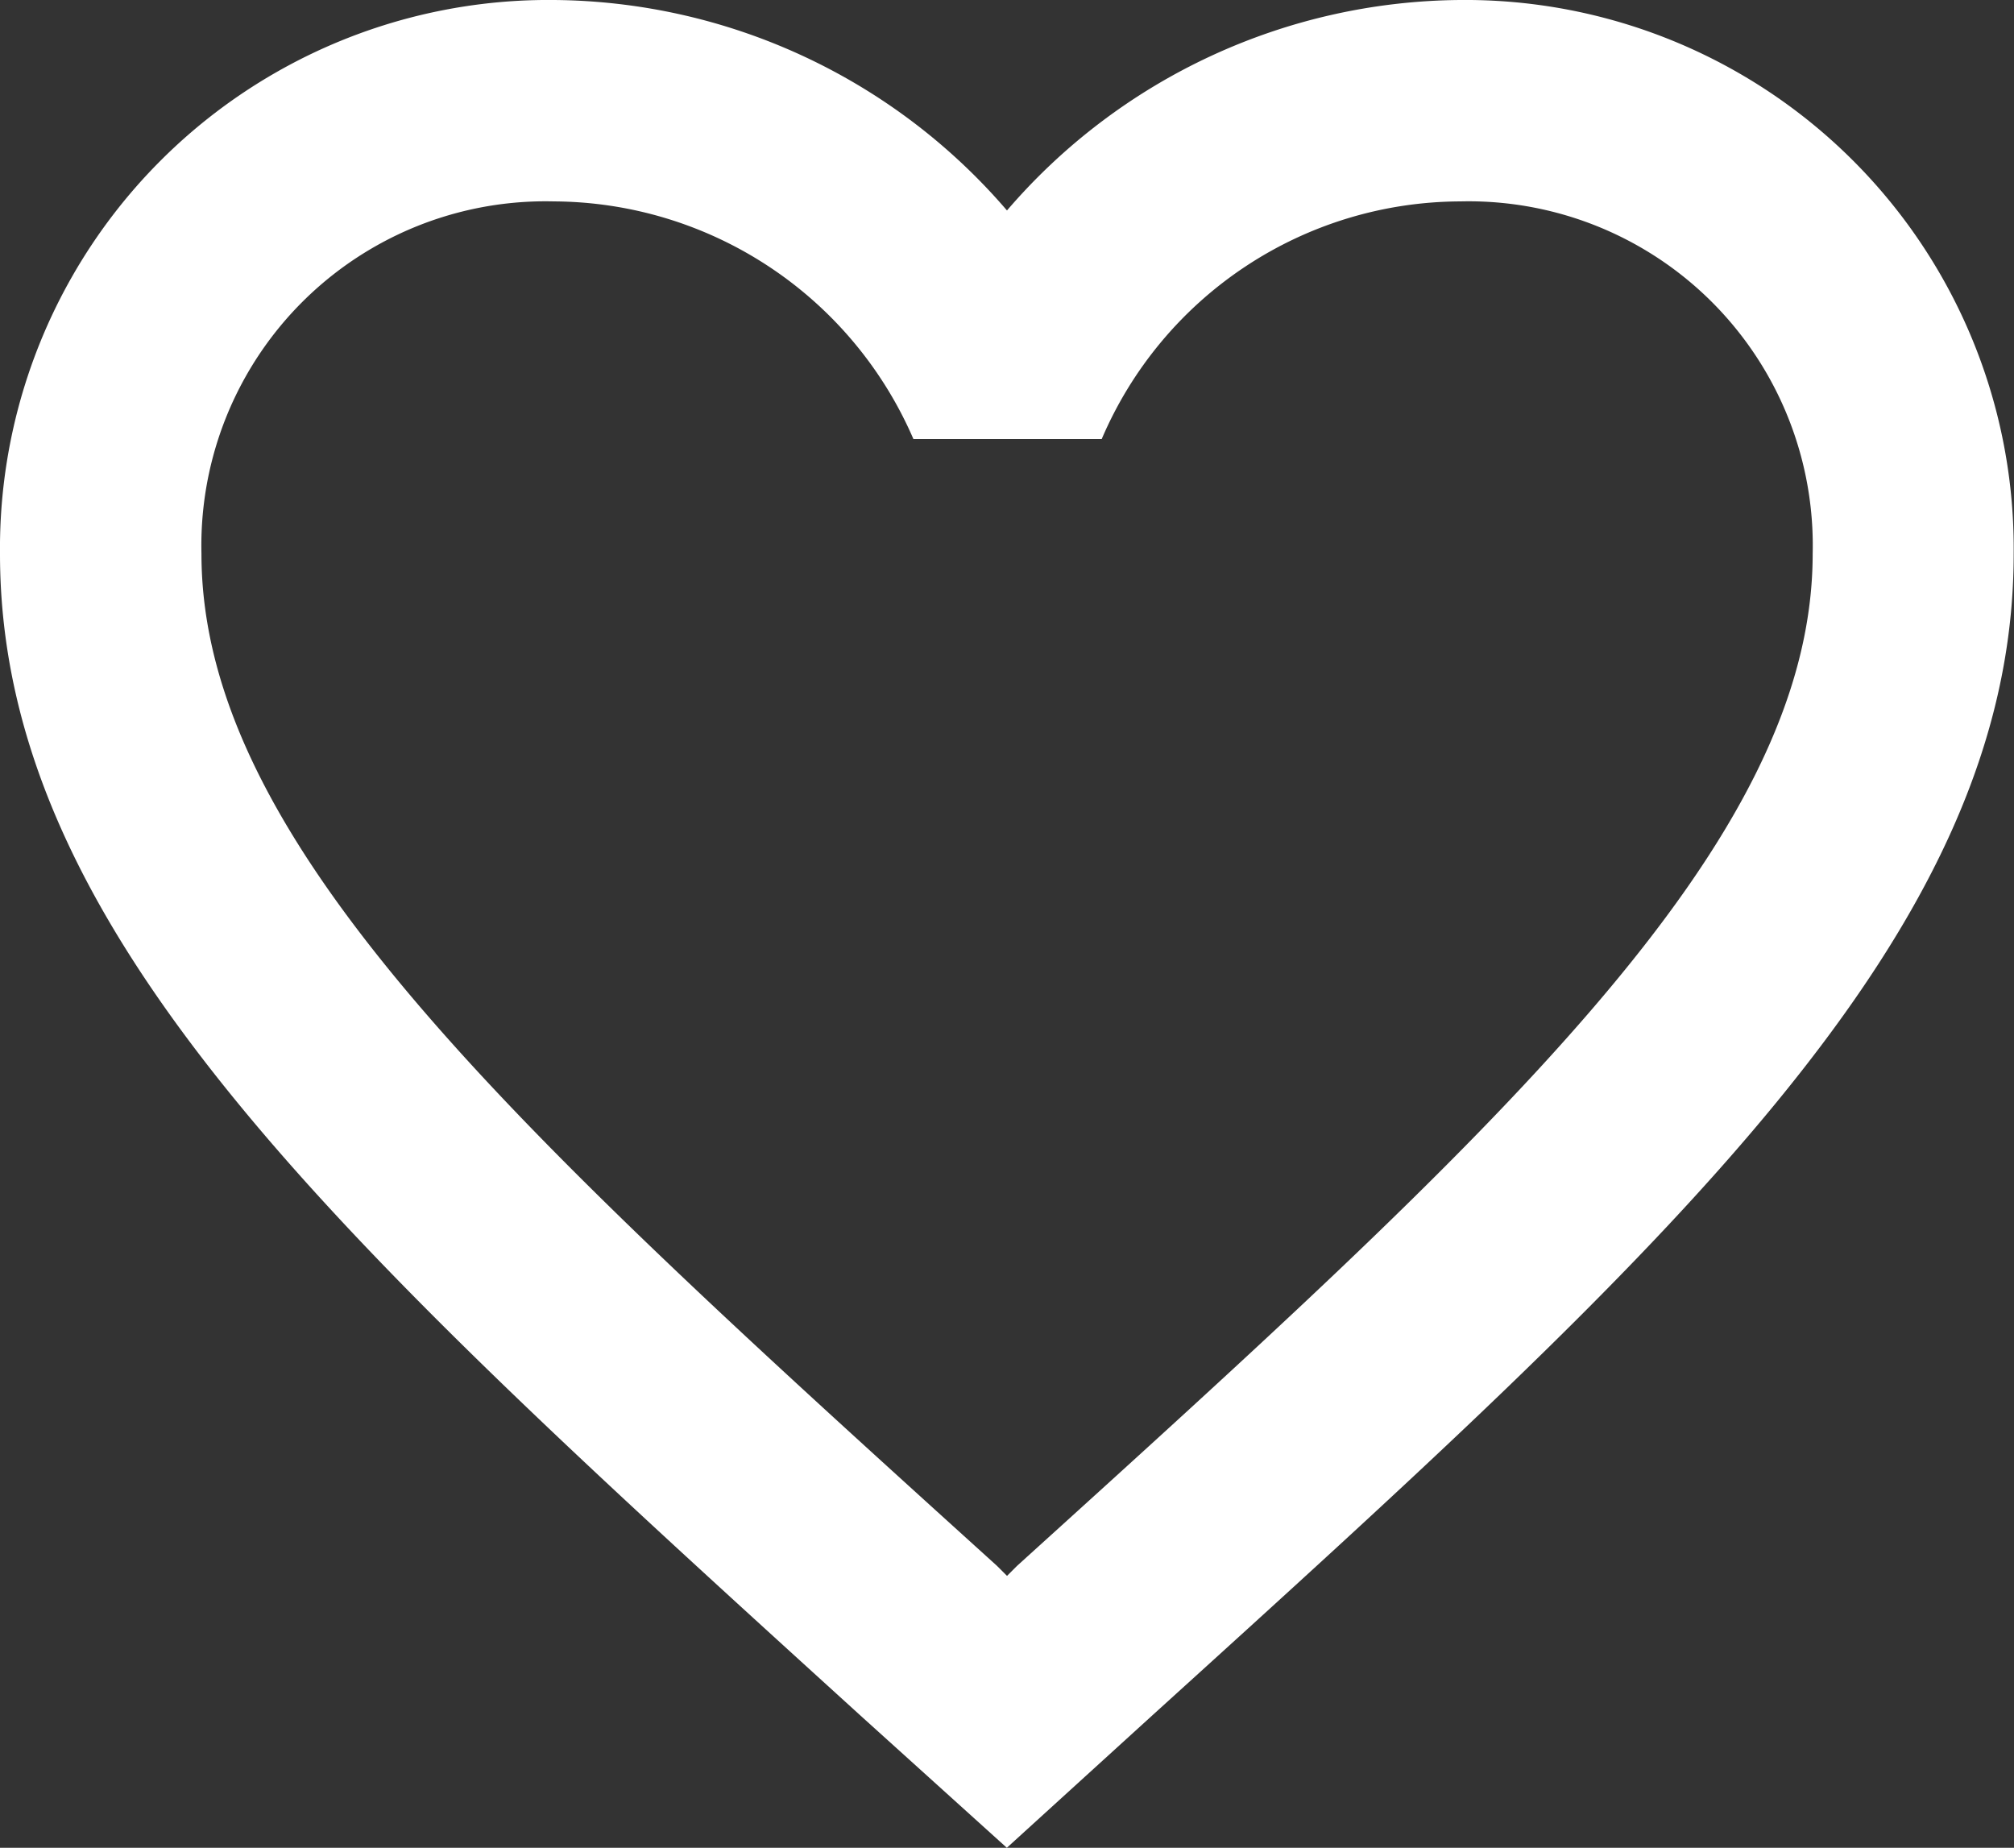
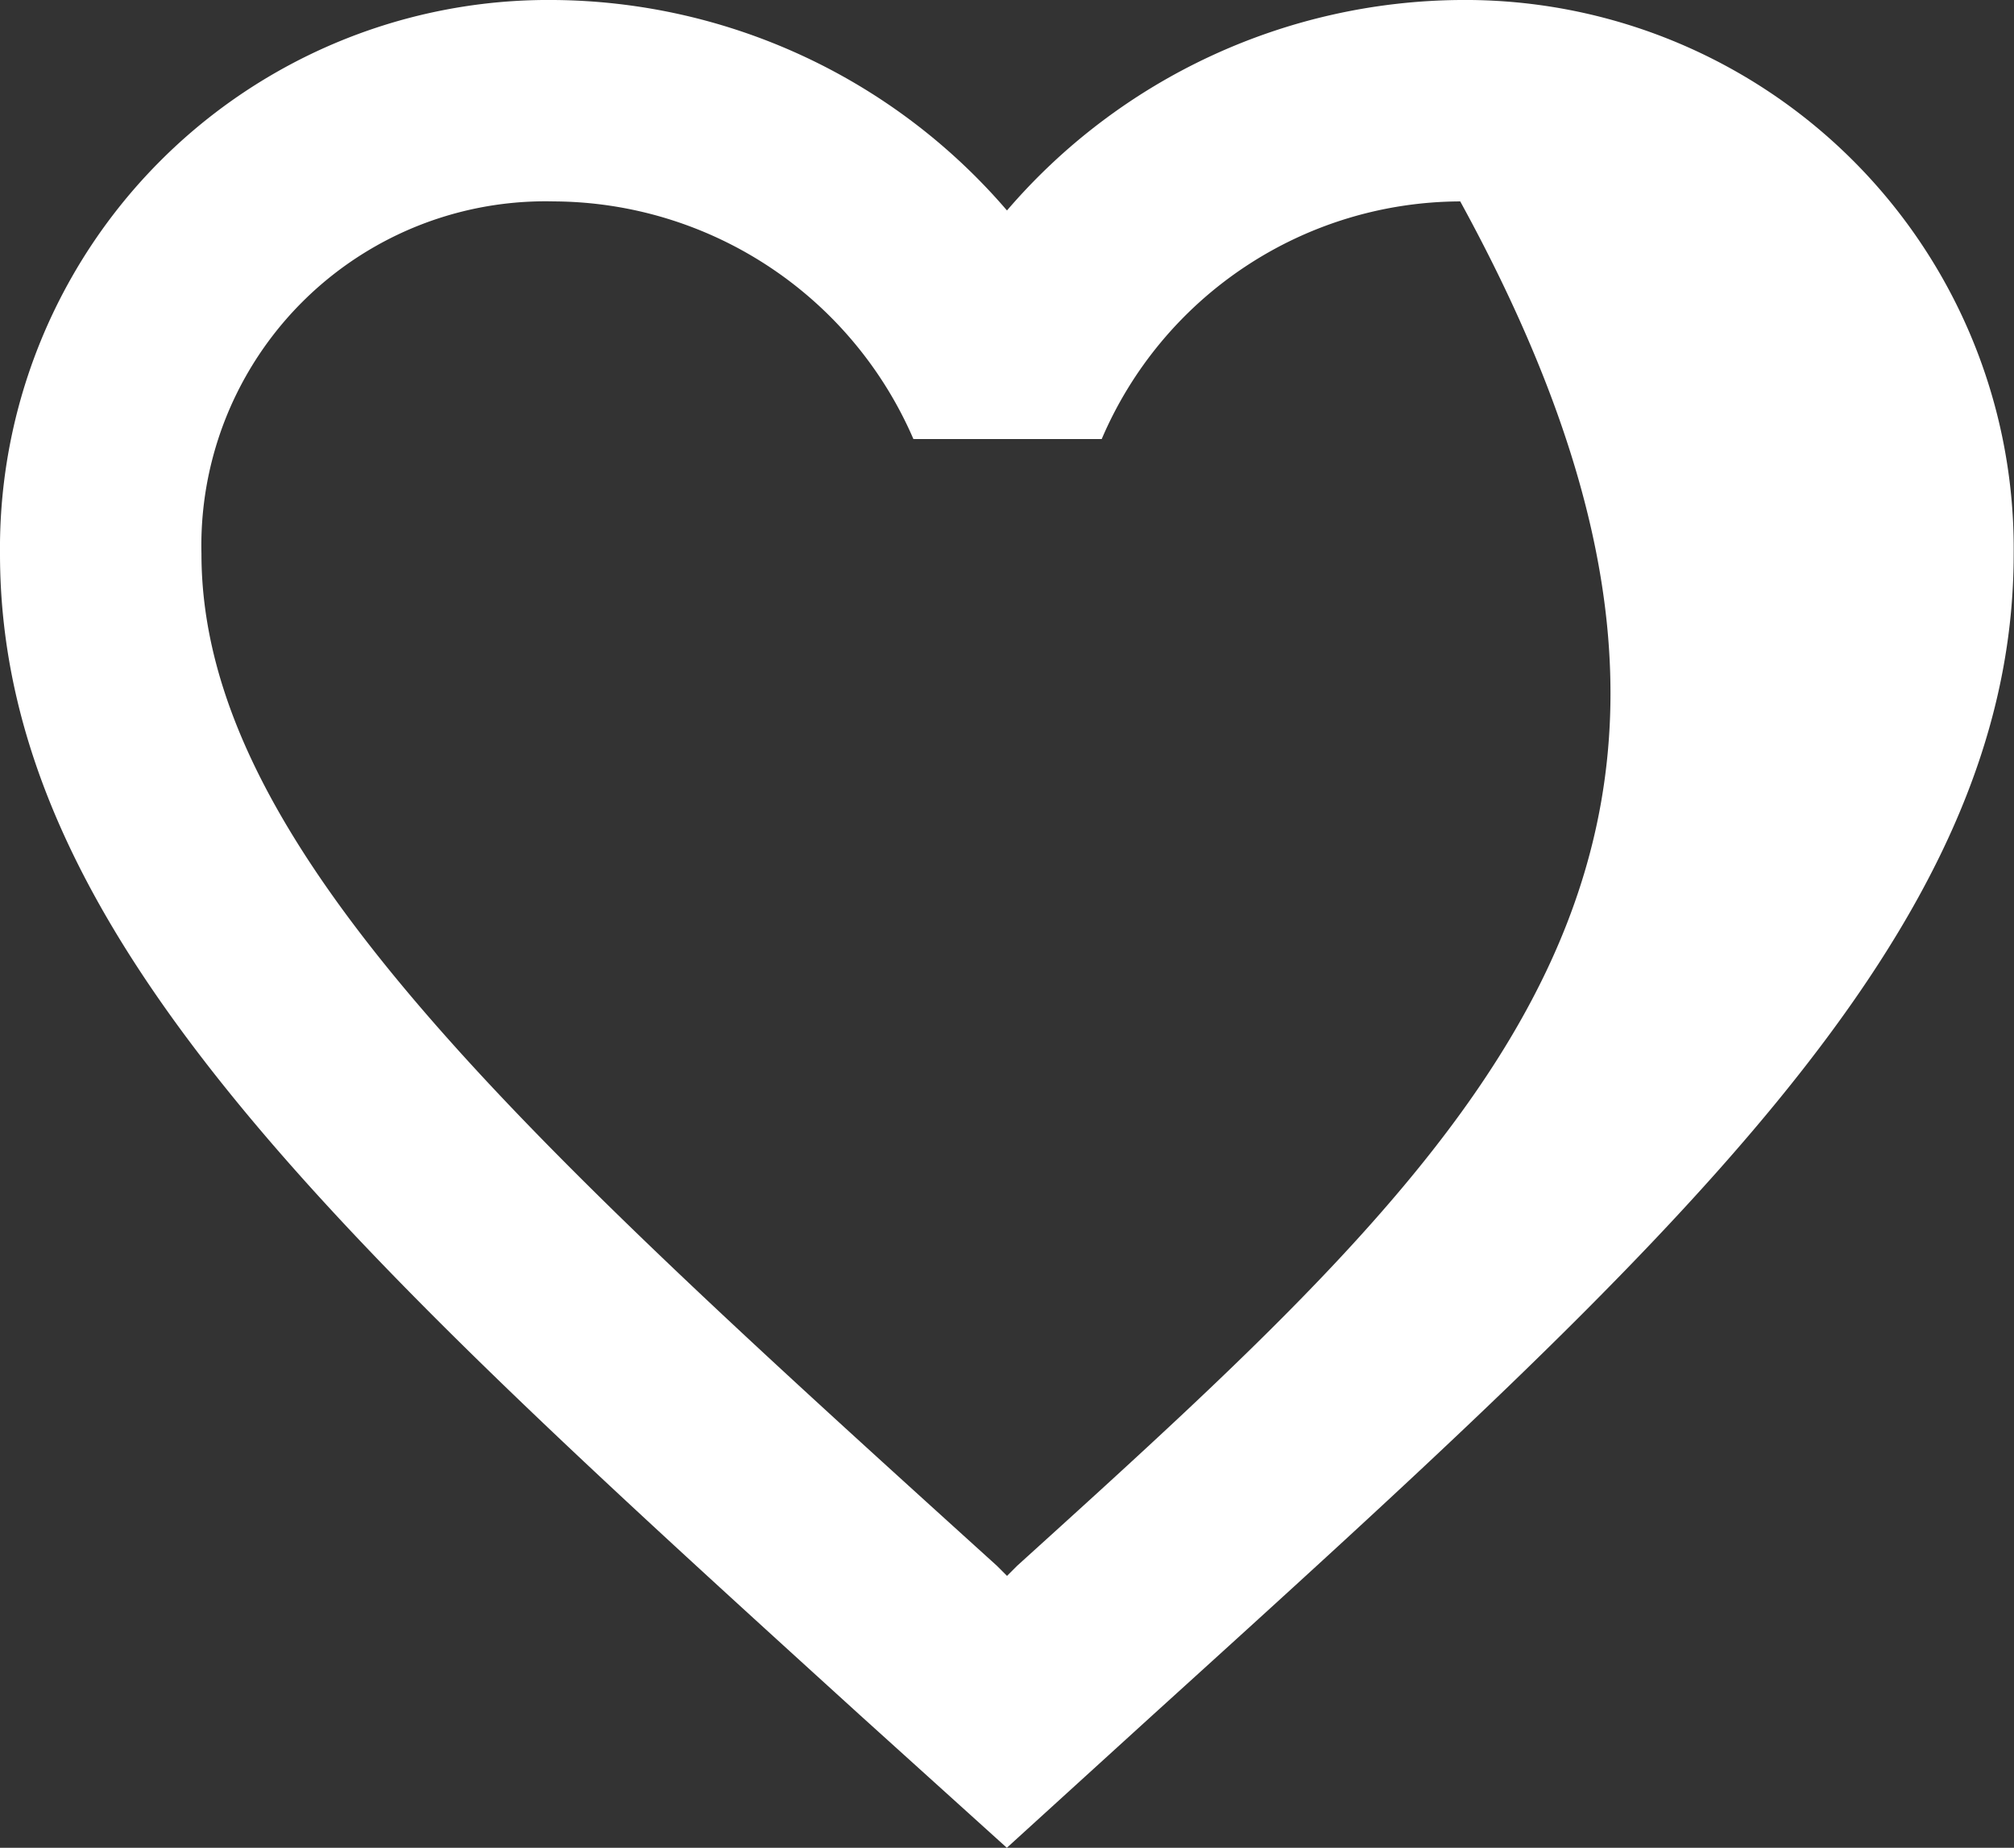
<svg xmlns="http://www.w3.org/2000/svg" width="44.687" height="41" viewBox="0 0 44.687 41">
  <rect x="0" y="0" width="44.687" height="41" fill="#333333" stroke="none" />
-   <path id="Icon_material-favorite-border" data-name="Icon material-favorite-border" d="M35.4,4.5A13.38,13.38,0,0,0,25.343,9.17,13.38,13.38,0,0,0,15.289,4.5,12.169,12.169,0,0,0,3,16.789c0,8.446,7.6,15.328,19.1,25.784l3.24,2.927,3.24-2.949c11.507-10.434,19.1-17.316,19.1-25.762A12.169,12.169,0,0,0,35.4,4.5ZM25.567,39.244l-.223.223-.223-.223c-10.635-9.63-17.651-16-17.651-22.455a7.636,7.636,0,0,1,7.82-7.82,8.735,8.735,0,0,1,7.977,5.273h4.178A8.68,8.68,0,0,1,35.4,8.969a7.636,7.636,0,0,1,7.82,7.82C43.218,23.246,36.2,29.614,25.567,39.244Z" transform="translate(-3 -4.5)" fill="#fff" />
+   <path id="Icon_material-favorite-border" data-name="Icon material-favorite-border" d="M35.4,4.5A13.38,13.38,0,0,0,25.343,9.17,13.38,13.38,0,0,0,15.289,4.5,12.169,12.169,0,0,0,3,16.789c0,8.446,7.6,15.328,19.1,25.784l3.24,2.927,3.24-2.949c11.507-10.434,19.1-17.316,19.1-25.762A12.169,12.169,0,0,0,35.4,4.5ZM25.567,39.244l-.223.223-.223-.223c-10.635-9.63-17.651-16-17.651-22.455a7.636,7.636,0,0,1,7.82-7.82,8.735,8.735,0,0,1,7.977,5.273h4.178A8.68,8.68,0,0,1,35.4,8.969C43.218,23.246,36.2,29.614,25.567,39.244Z" transform="translate(-3 -4.5)" fill="#fff" />
</svg>